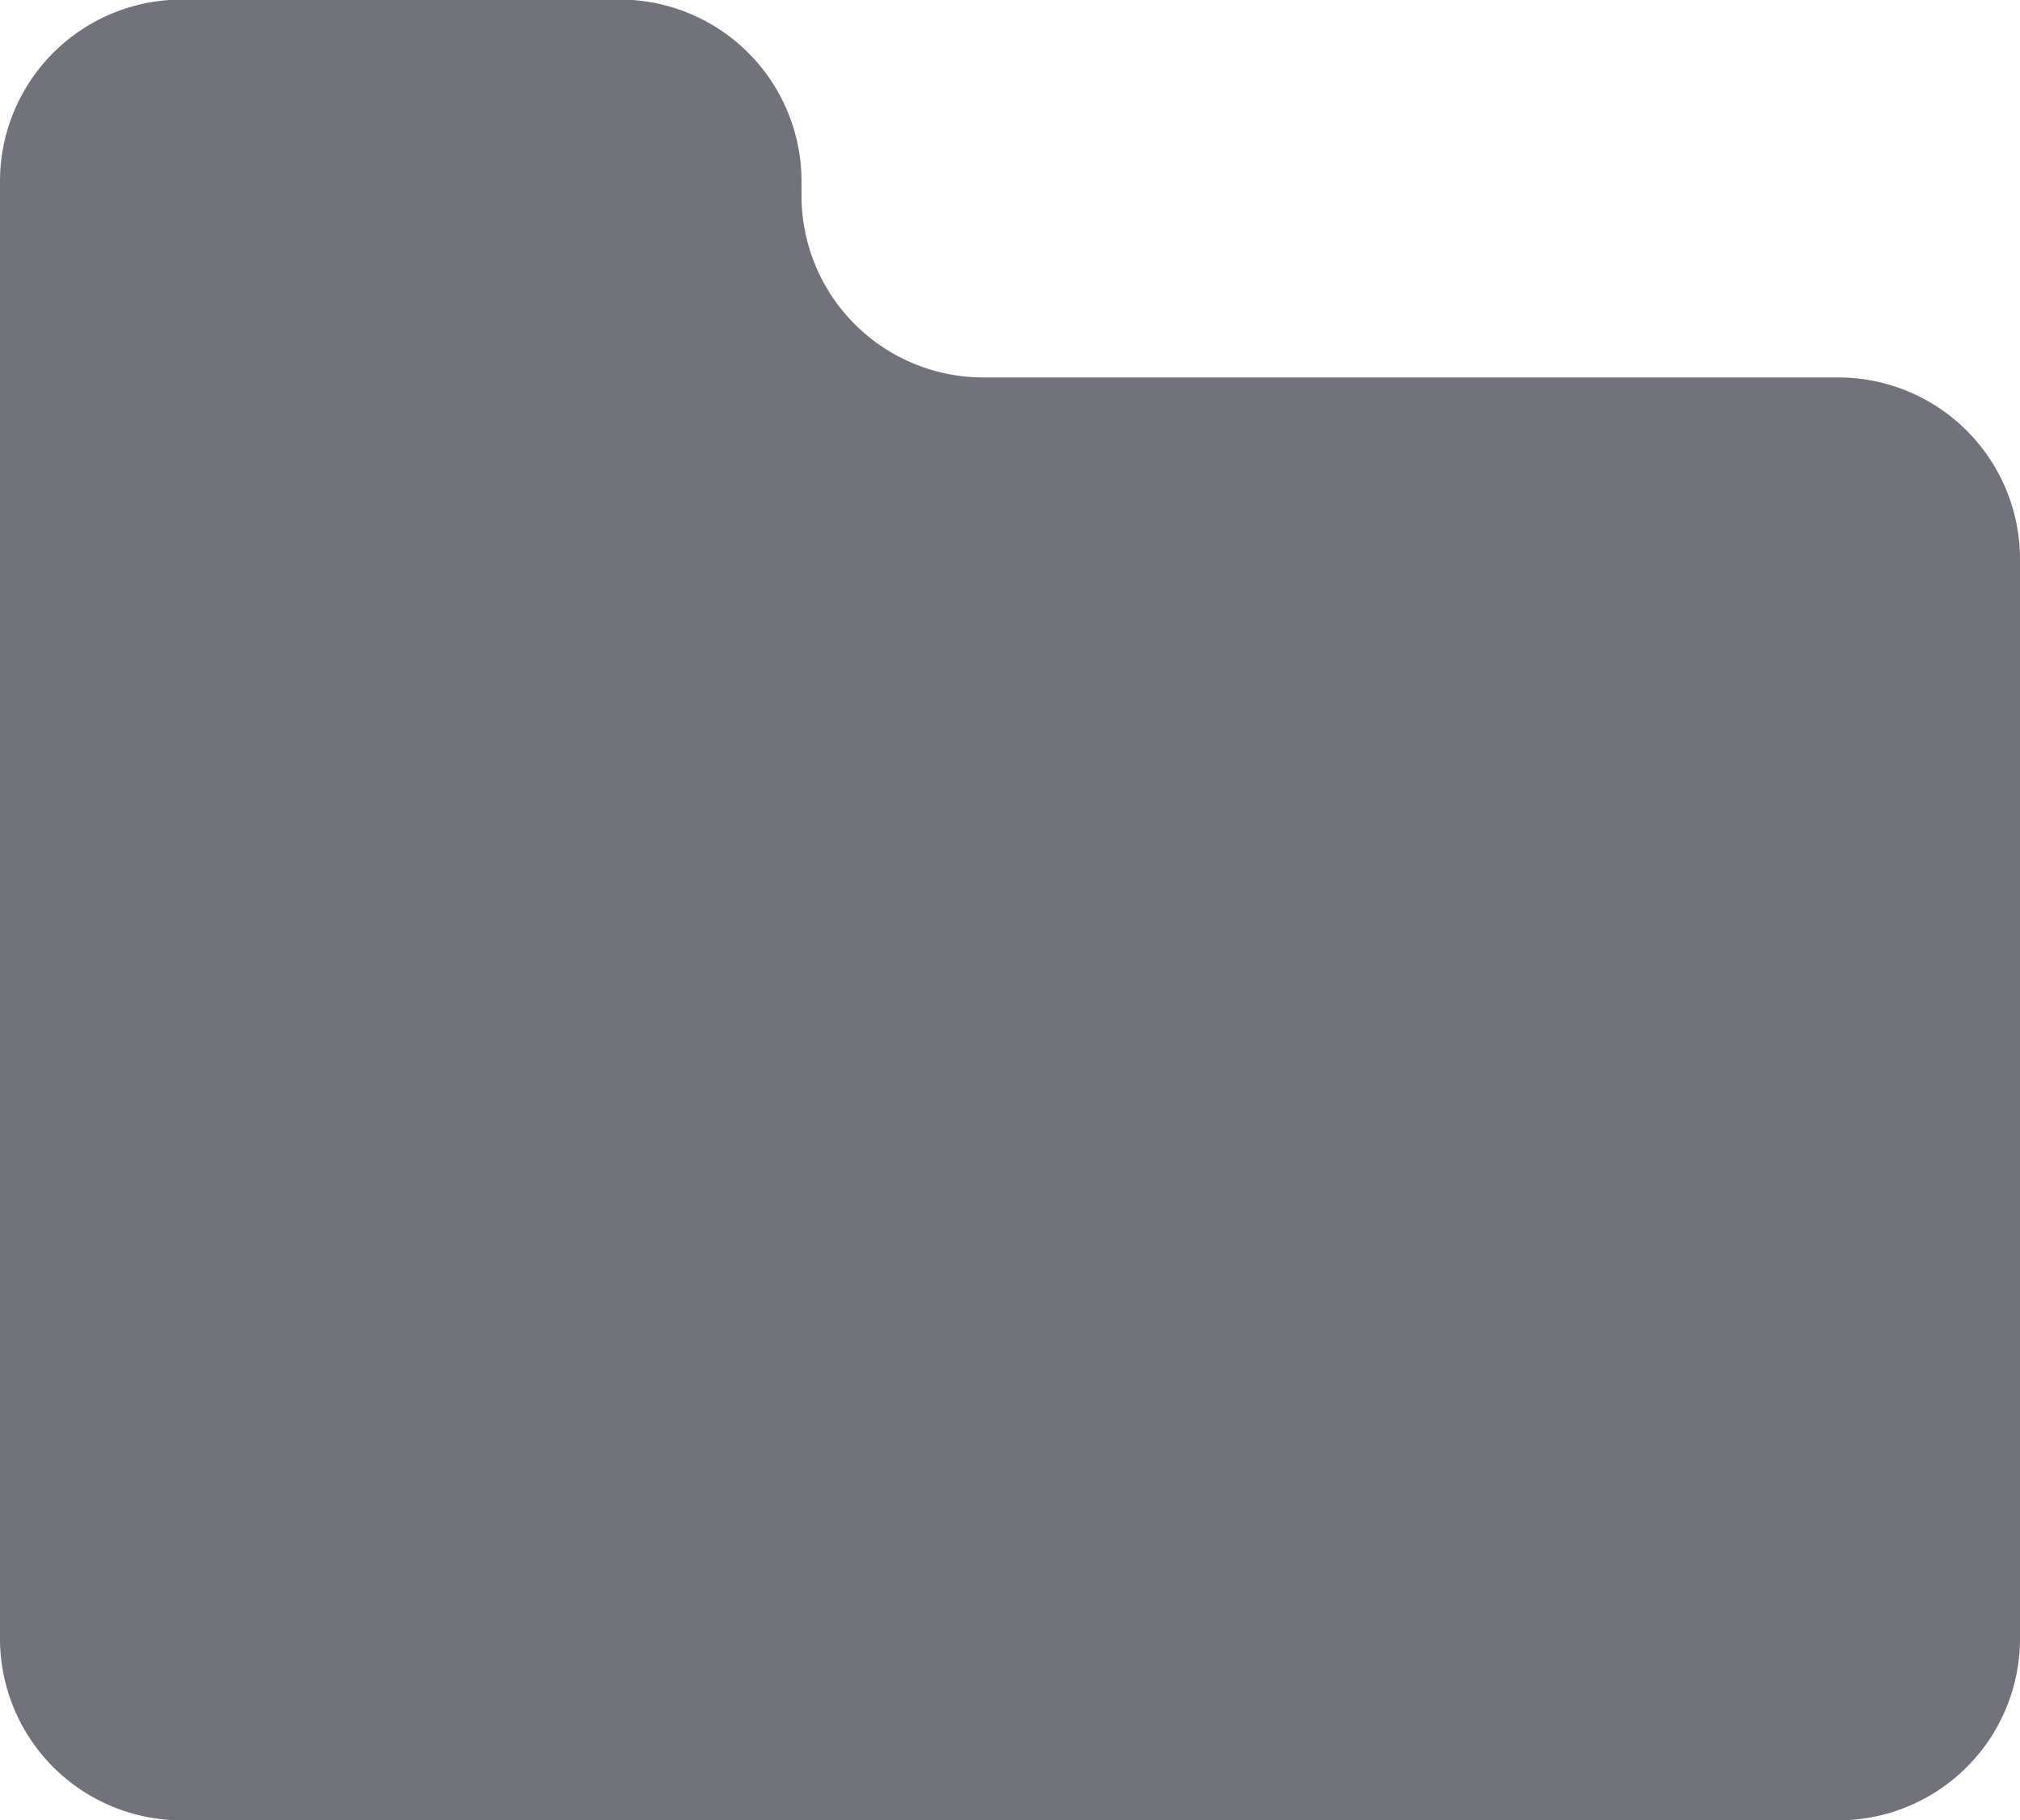
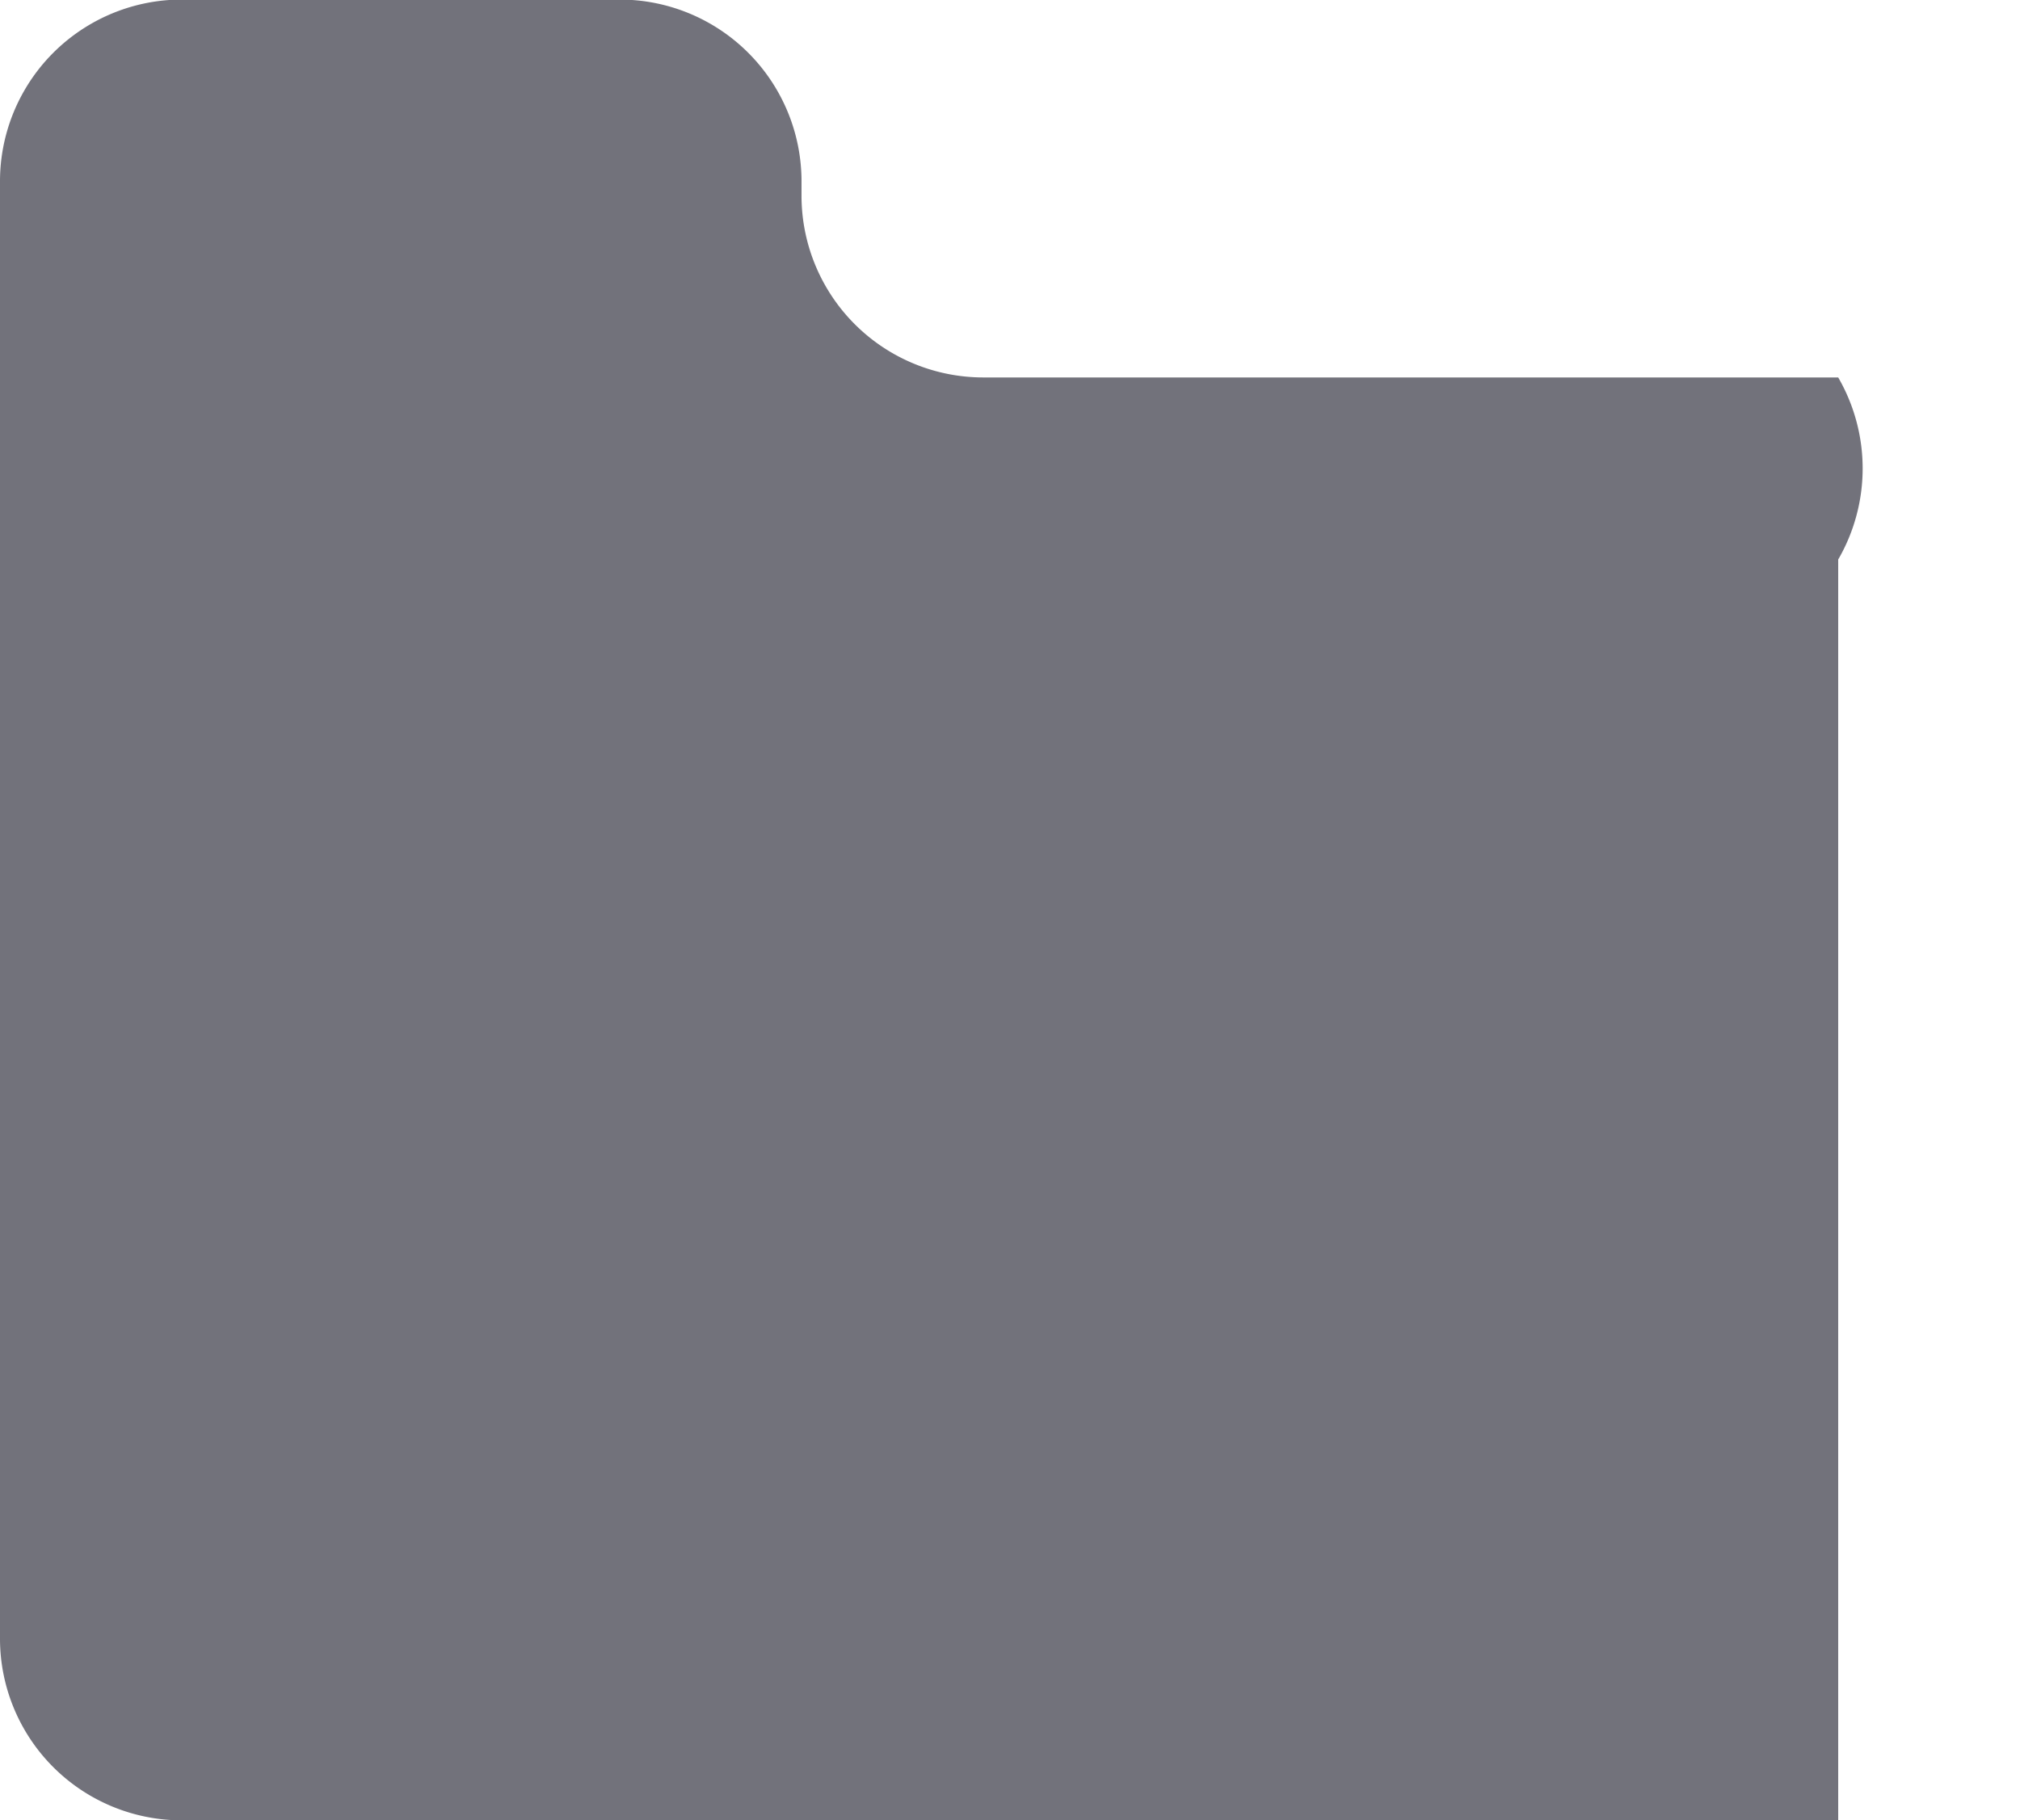
<svg xmlns="http://www.w3.org/2000/svg" width="19" height="17.126" viewBox="0 0 19 17.126">
  <g id="シンプルなフォルダアイコン" transform="translate(0 -25.249)">
-     <path id="パス_65" data-name="パス 65" d="M17.29,28.8H9.249a1.71,1.71,0,0,1-1.71-1.71v-.135a1.71,1.71,0,0,0-1.71-1.71H1.71A1.71,1.71,0,0,0,0,26.959V40.665a1.71,1.71,0,0,0,1.71,1.71H17.29A1.71,1.71,0,0,0,19,40.665V30.513A1.71,1.71,0,0,0,17.29,28.8Z" transform="translate(0 0)" fill="#72727b" />
+     <path id="パス_65" data-name="パス 65" d="M17.29,28.8H9.249a1.71,1.71,0,0,1-1.71-1.71v-.135a1.71,1.71,0,0,0-1.71-1.71H1.71A1.71,1.71,0,0,0,0,26.959V40.665a1.71,1.71,0,0,0,1.71,1.71H17.29V30.513A1.71,1.71,0,0,0,17.29,28.8Z" transform="translate(0 0)" fill="#72727b" />
  </g>
</svg>